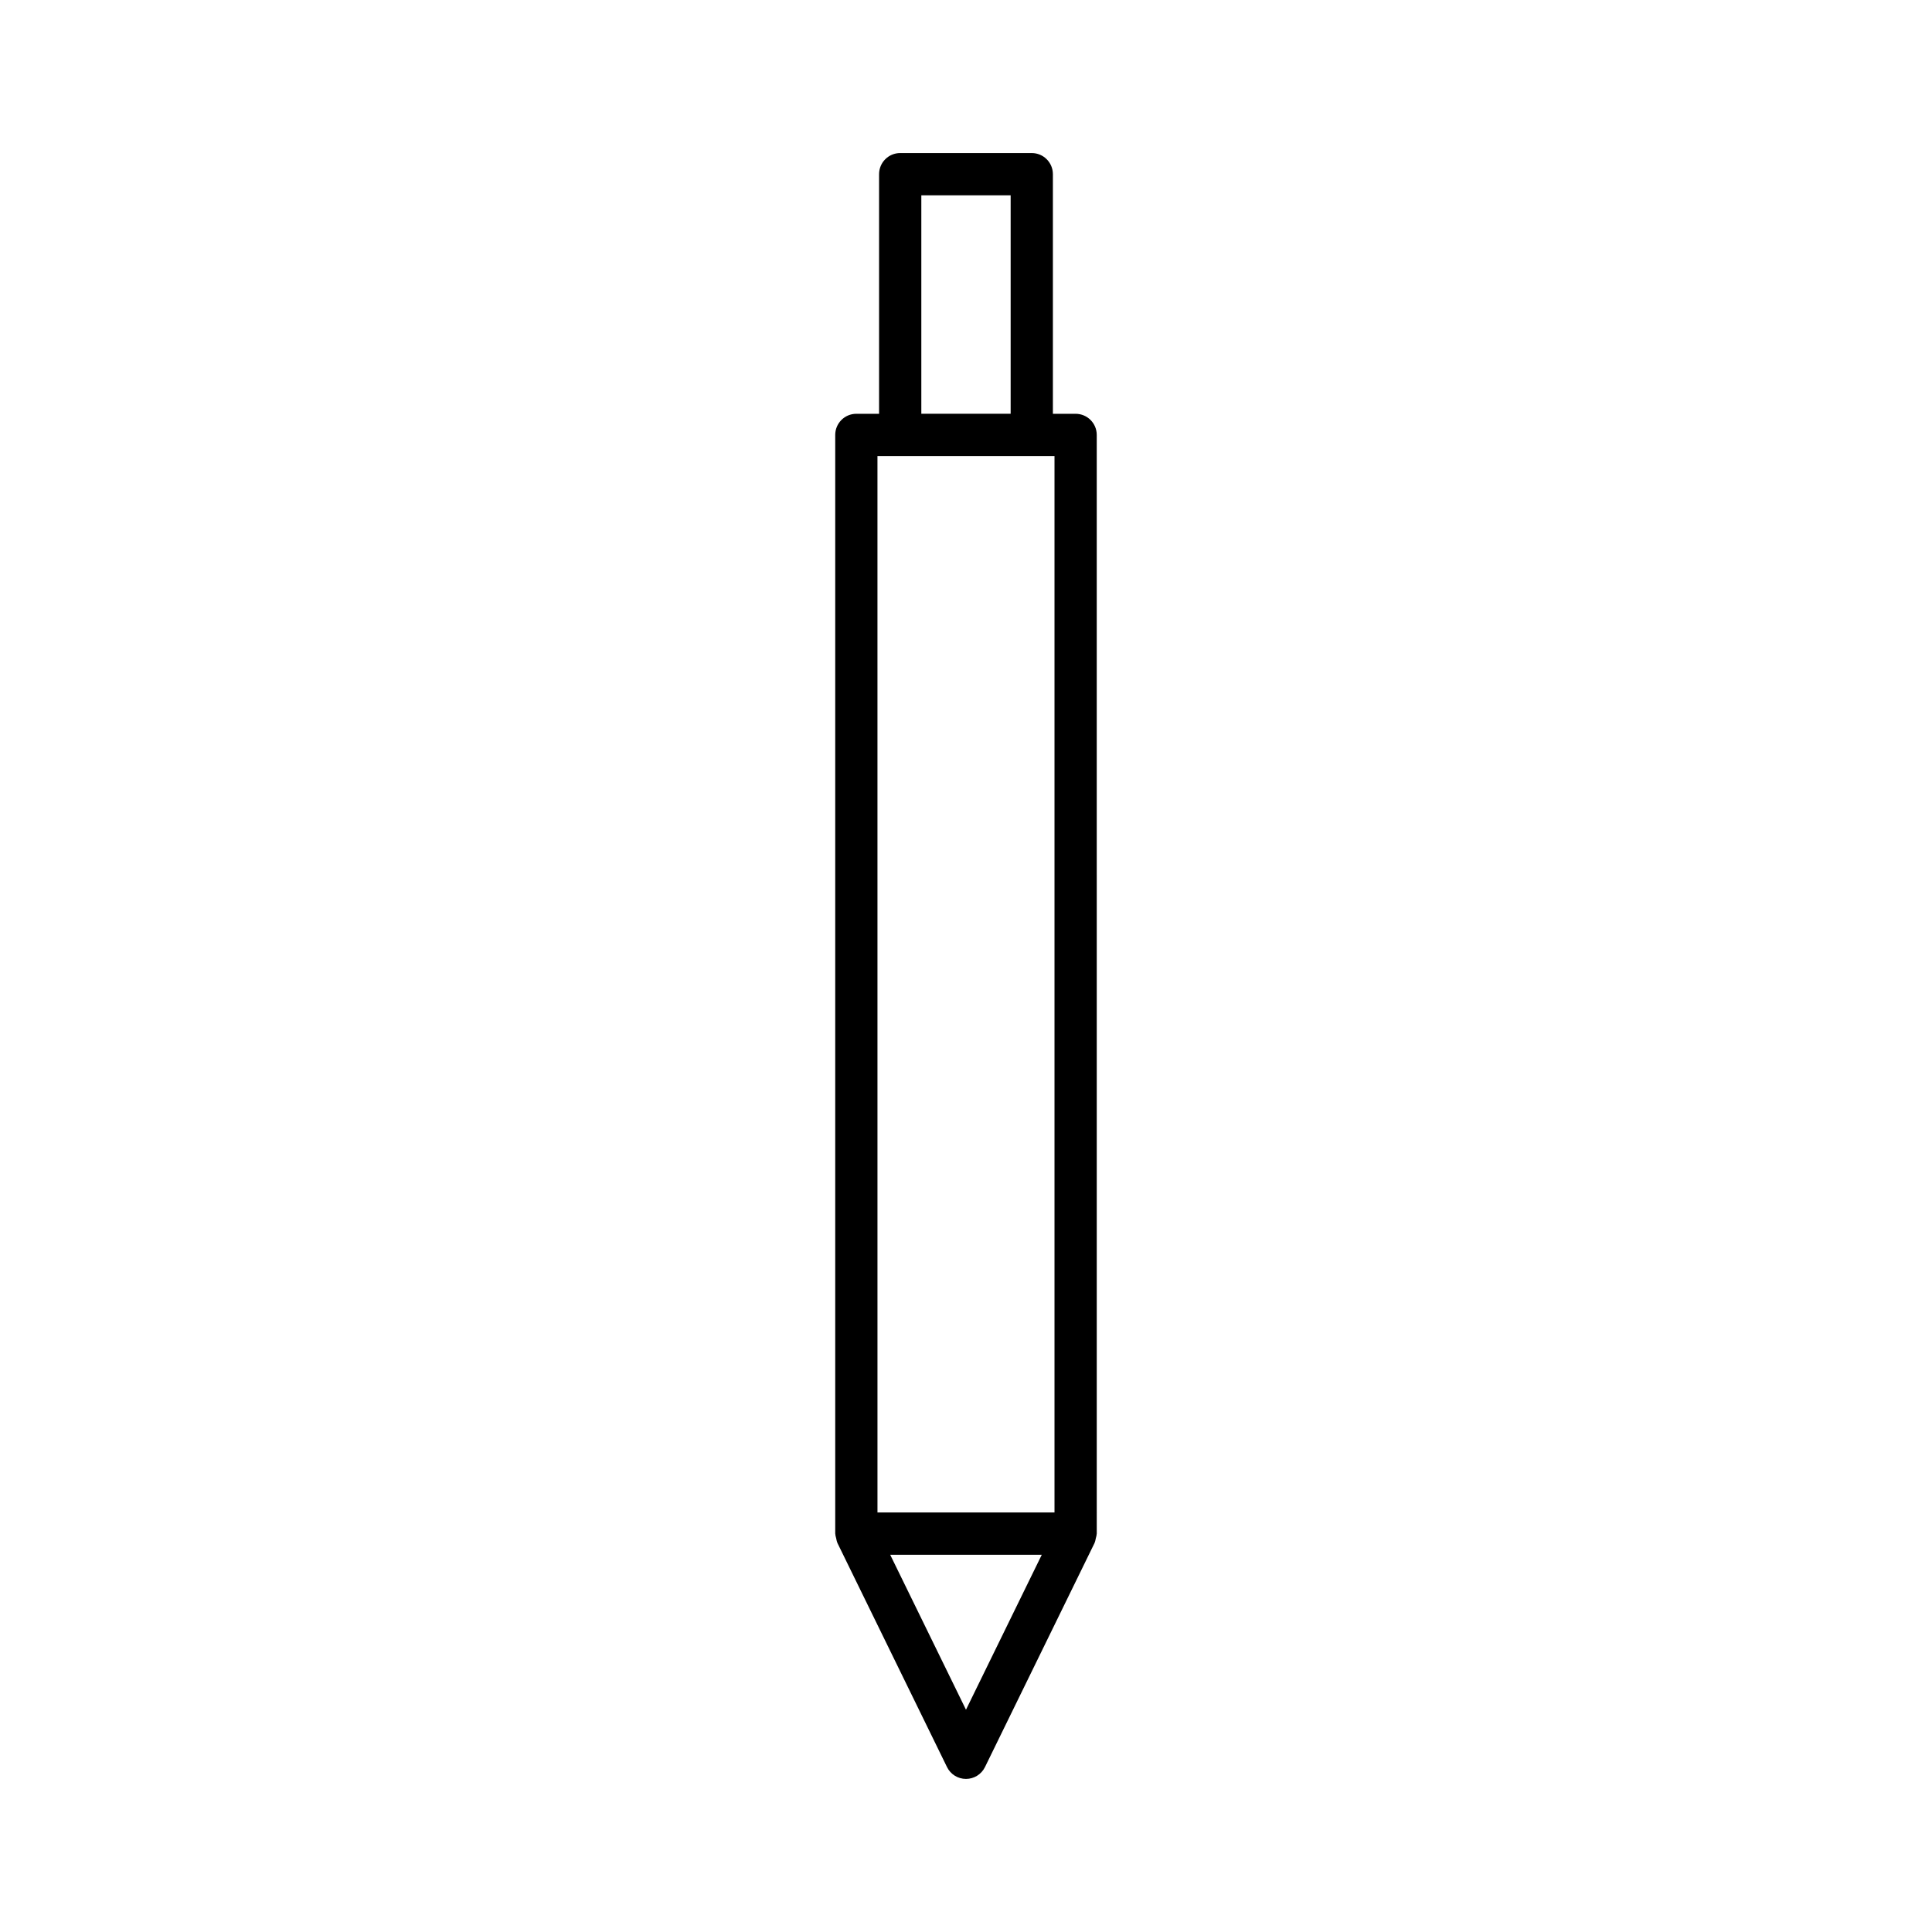
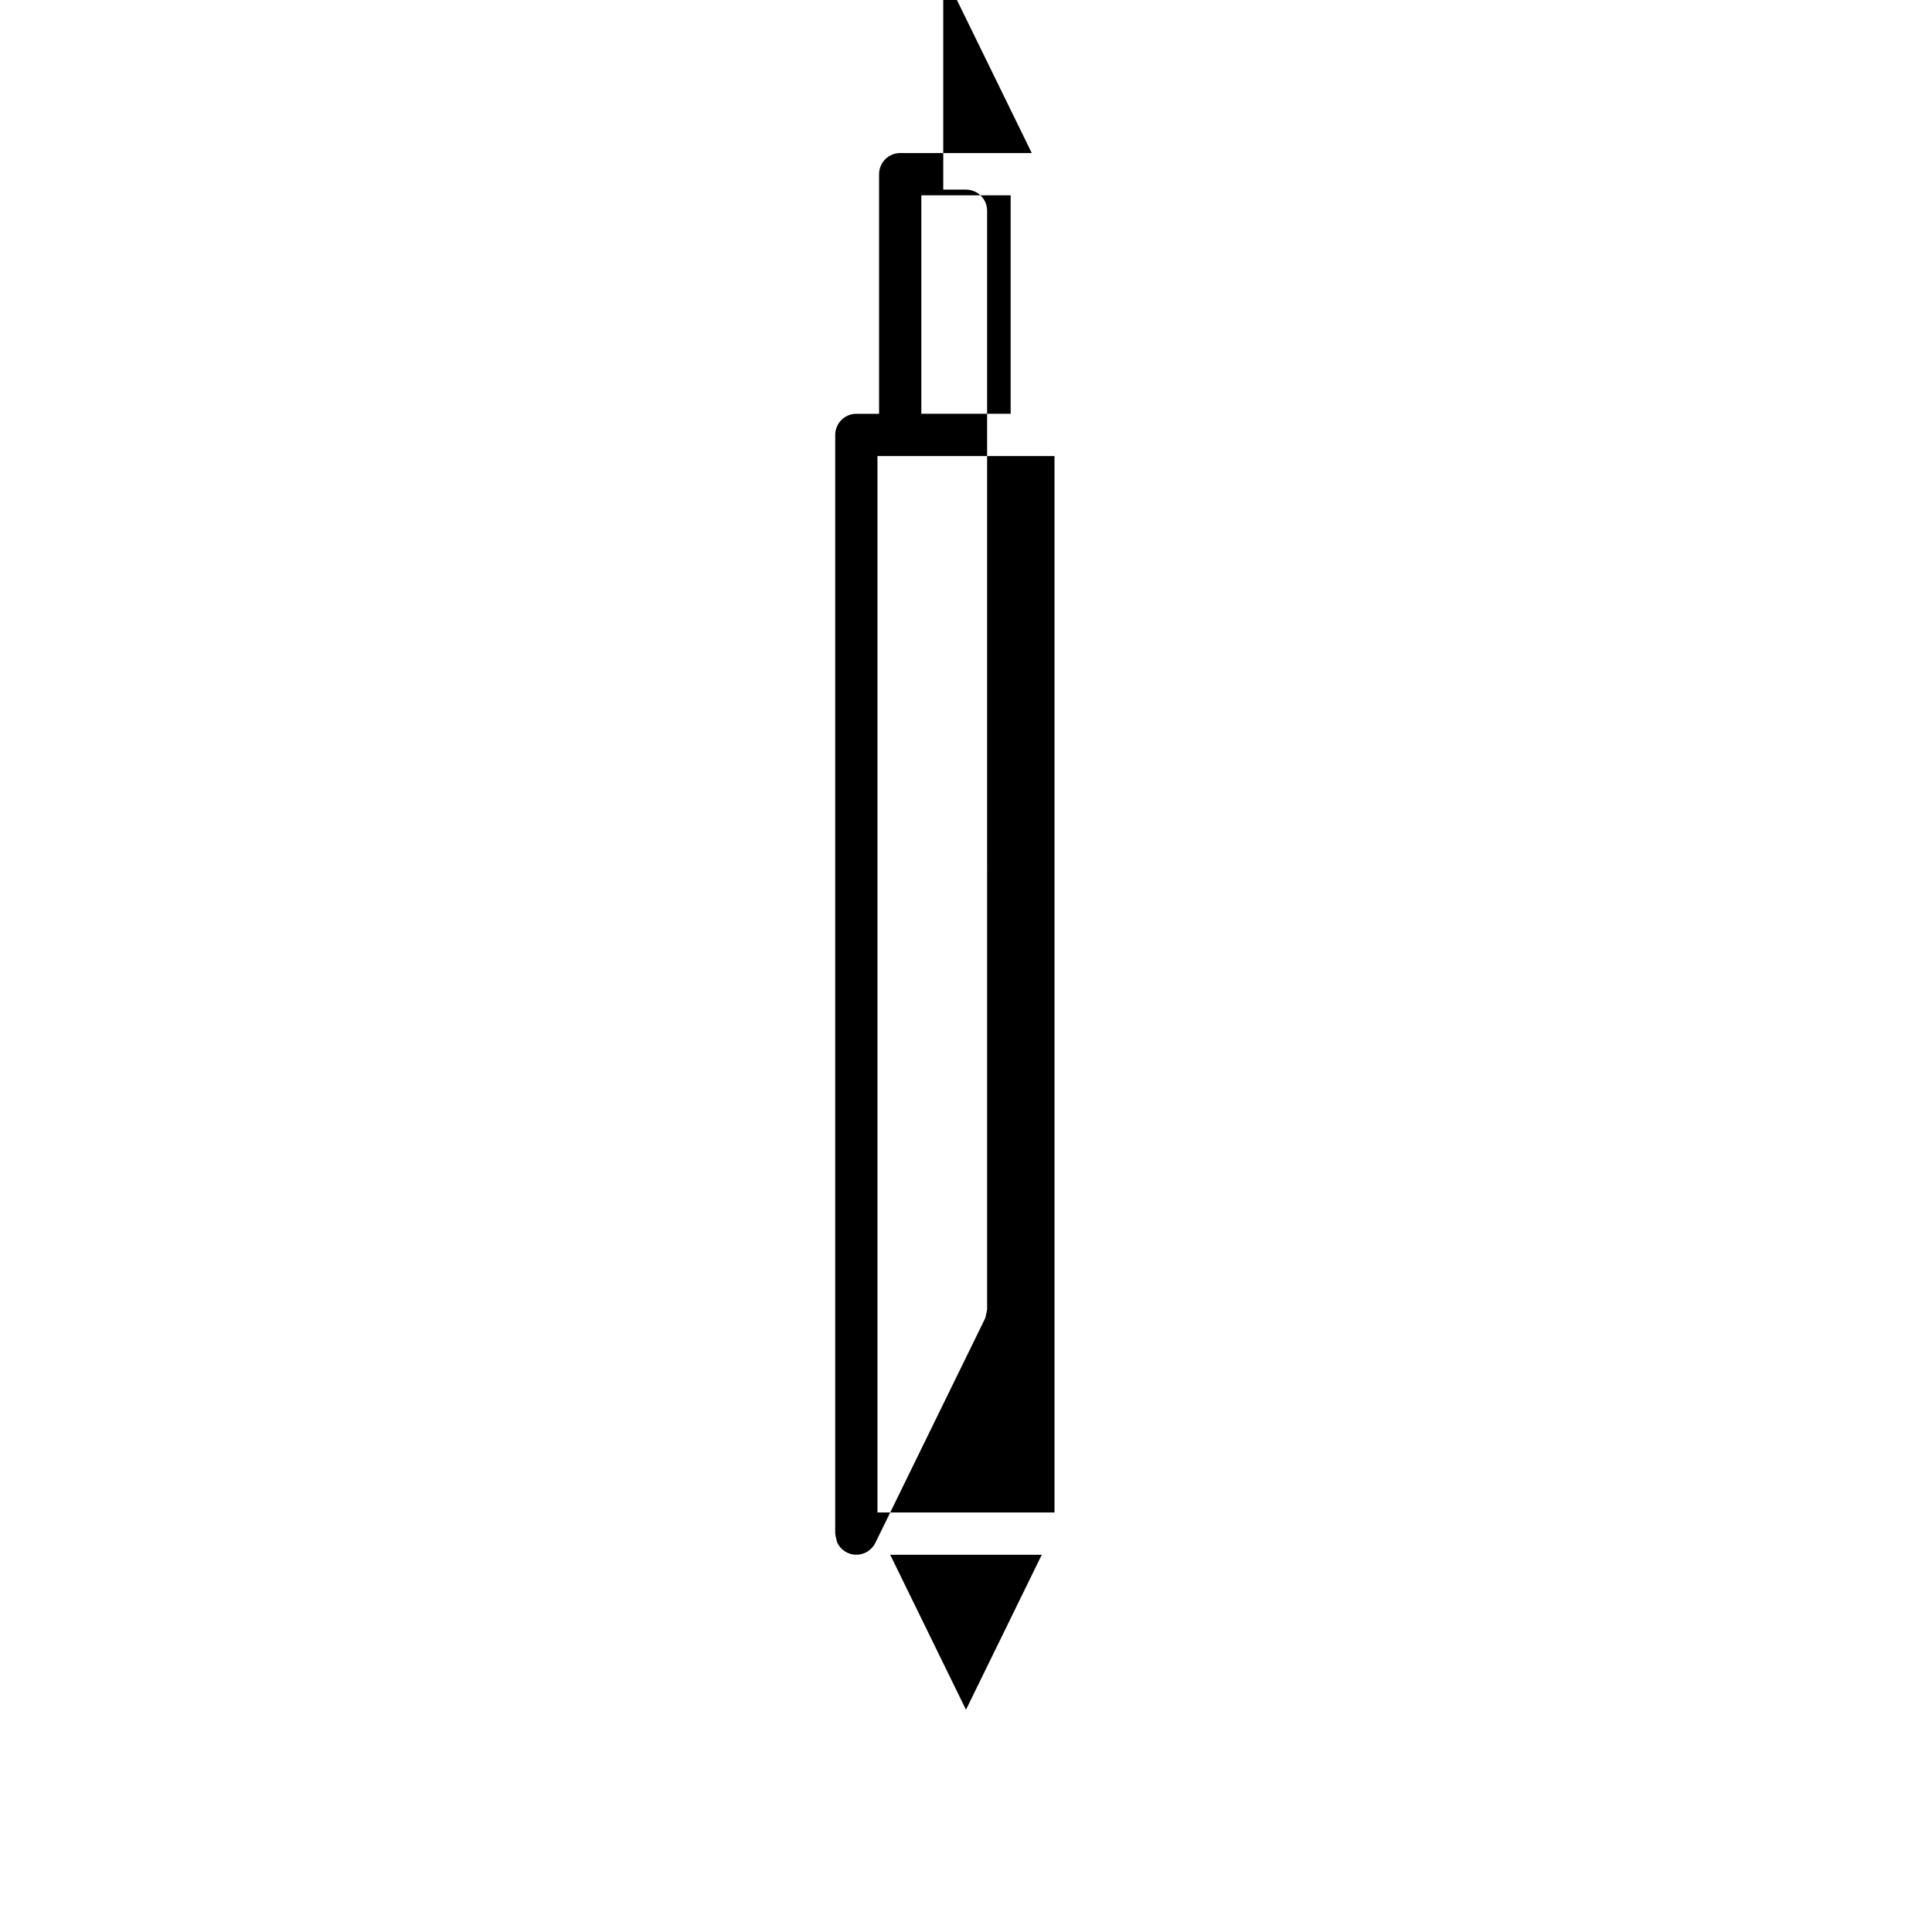
<svg xmlns="http://www.w3.org/2000/svg" fill="#000000" width="800px" height="800px" version="1.1" viewBox="144 144 512 512">
-   <path d="m417.43 184.56h-34.867c-3.094 0-5.598 2.508-5.598 5.598v63.5h-6.023c-3.094 0-5.598 2.508-5.598 5.598v291.17c0 0.051 0.027 0.098 0.031 0.148 0.008 0.367 0.137 0.723 0.219 1.09 0.086 0.367 0.129 0.738 0.281 1.074 0.023 0.047 0.016 0.098 0.039 0.148l29.055 59.41c0.938 1.918 2.887 3.137 5.027 3.137 2.137 0 4.09-1.219 5.031-3.137l29.055-59.41c0.023-0.047 0.016-0.098 0.039-0.145 0.152-0.336 0.195-0.711 0.281-1.078 0.082-0.367 0.211-0.719 0.219-1.086 0-0.051 0.031-0.094 0.031-0.148l-0.004-291.17c0-3.09-2.504-5.598-5.598-5.598h-6.023v-63.5c0-3.09-2.504-5.598-5.598-5.598zm-29.27 11.195h23.672v57.898h-23.672zm11.836 401.34-20.086-41.07h40.172zm23.457-332.24v279.97h-46.914l-0.004-279.97z" />
+   <path d="m417.43 184.56h-34.867c-3.094 0-5.598 2.508-5.598 5.598v63.5h-6.023c-3.094 0-5.598 2.508-5.598 5.598v291.17c0 0.051 0.027 0.098 0.031 0.148 0.008 0.367 0.137 0.723 0.219 1.09 0.086 0.367 0.129 0.738 0.281 1.074 0.023 0.047 0.016 0.098 0.039 0.148c0.938 1.918 2.887 3.137 5.027 3.137 2.137 0 4.09-1.219 5.031-3.137l29.055-59.41c0.023-0.047 0.016-0.098 0.039-0.145 0.152-0.336 0.195-0.711 0.281-1.078 0.082-0.367 0.211-0.719 0.219-1.086 0-0.051 0.031-0.094 0.031-0.148l-0.004-291.17c0-3.09-2.504-5.598-5.598-5.598h-6.023v-63.5c0-3.09-2.504-5.598-5.598-5.598zm-29.27 11.195h23.672v57.898h-23.672zm11.836 401.34-20.086-41.07h40.172zm23.457-332.24v279.97h-46.914l-0.004-279.97z" />
</svg>